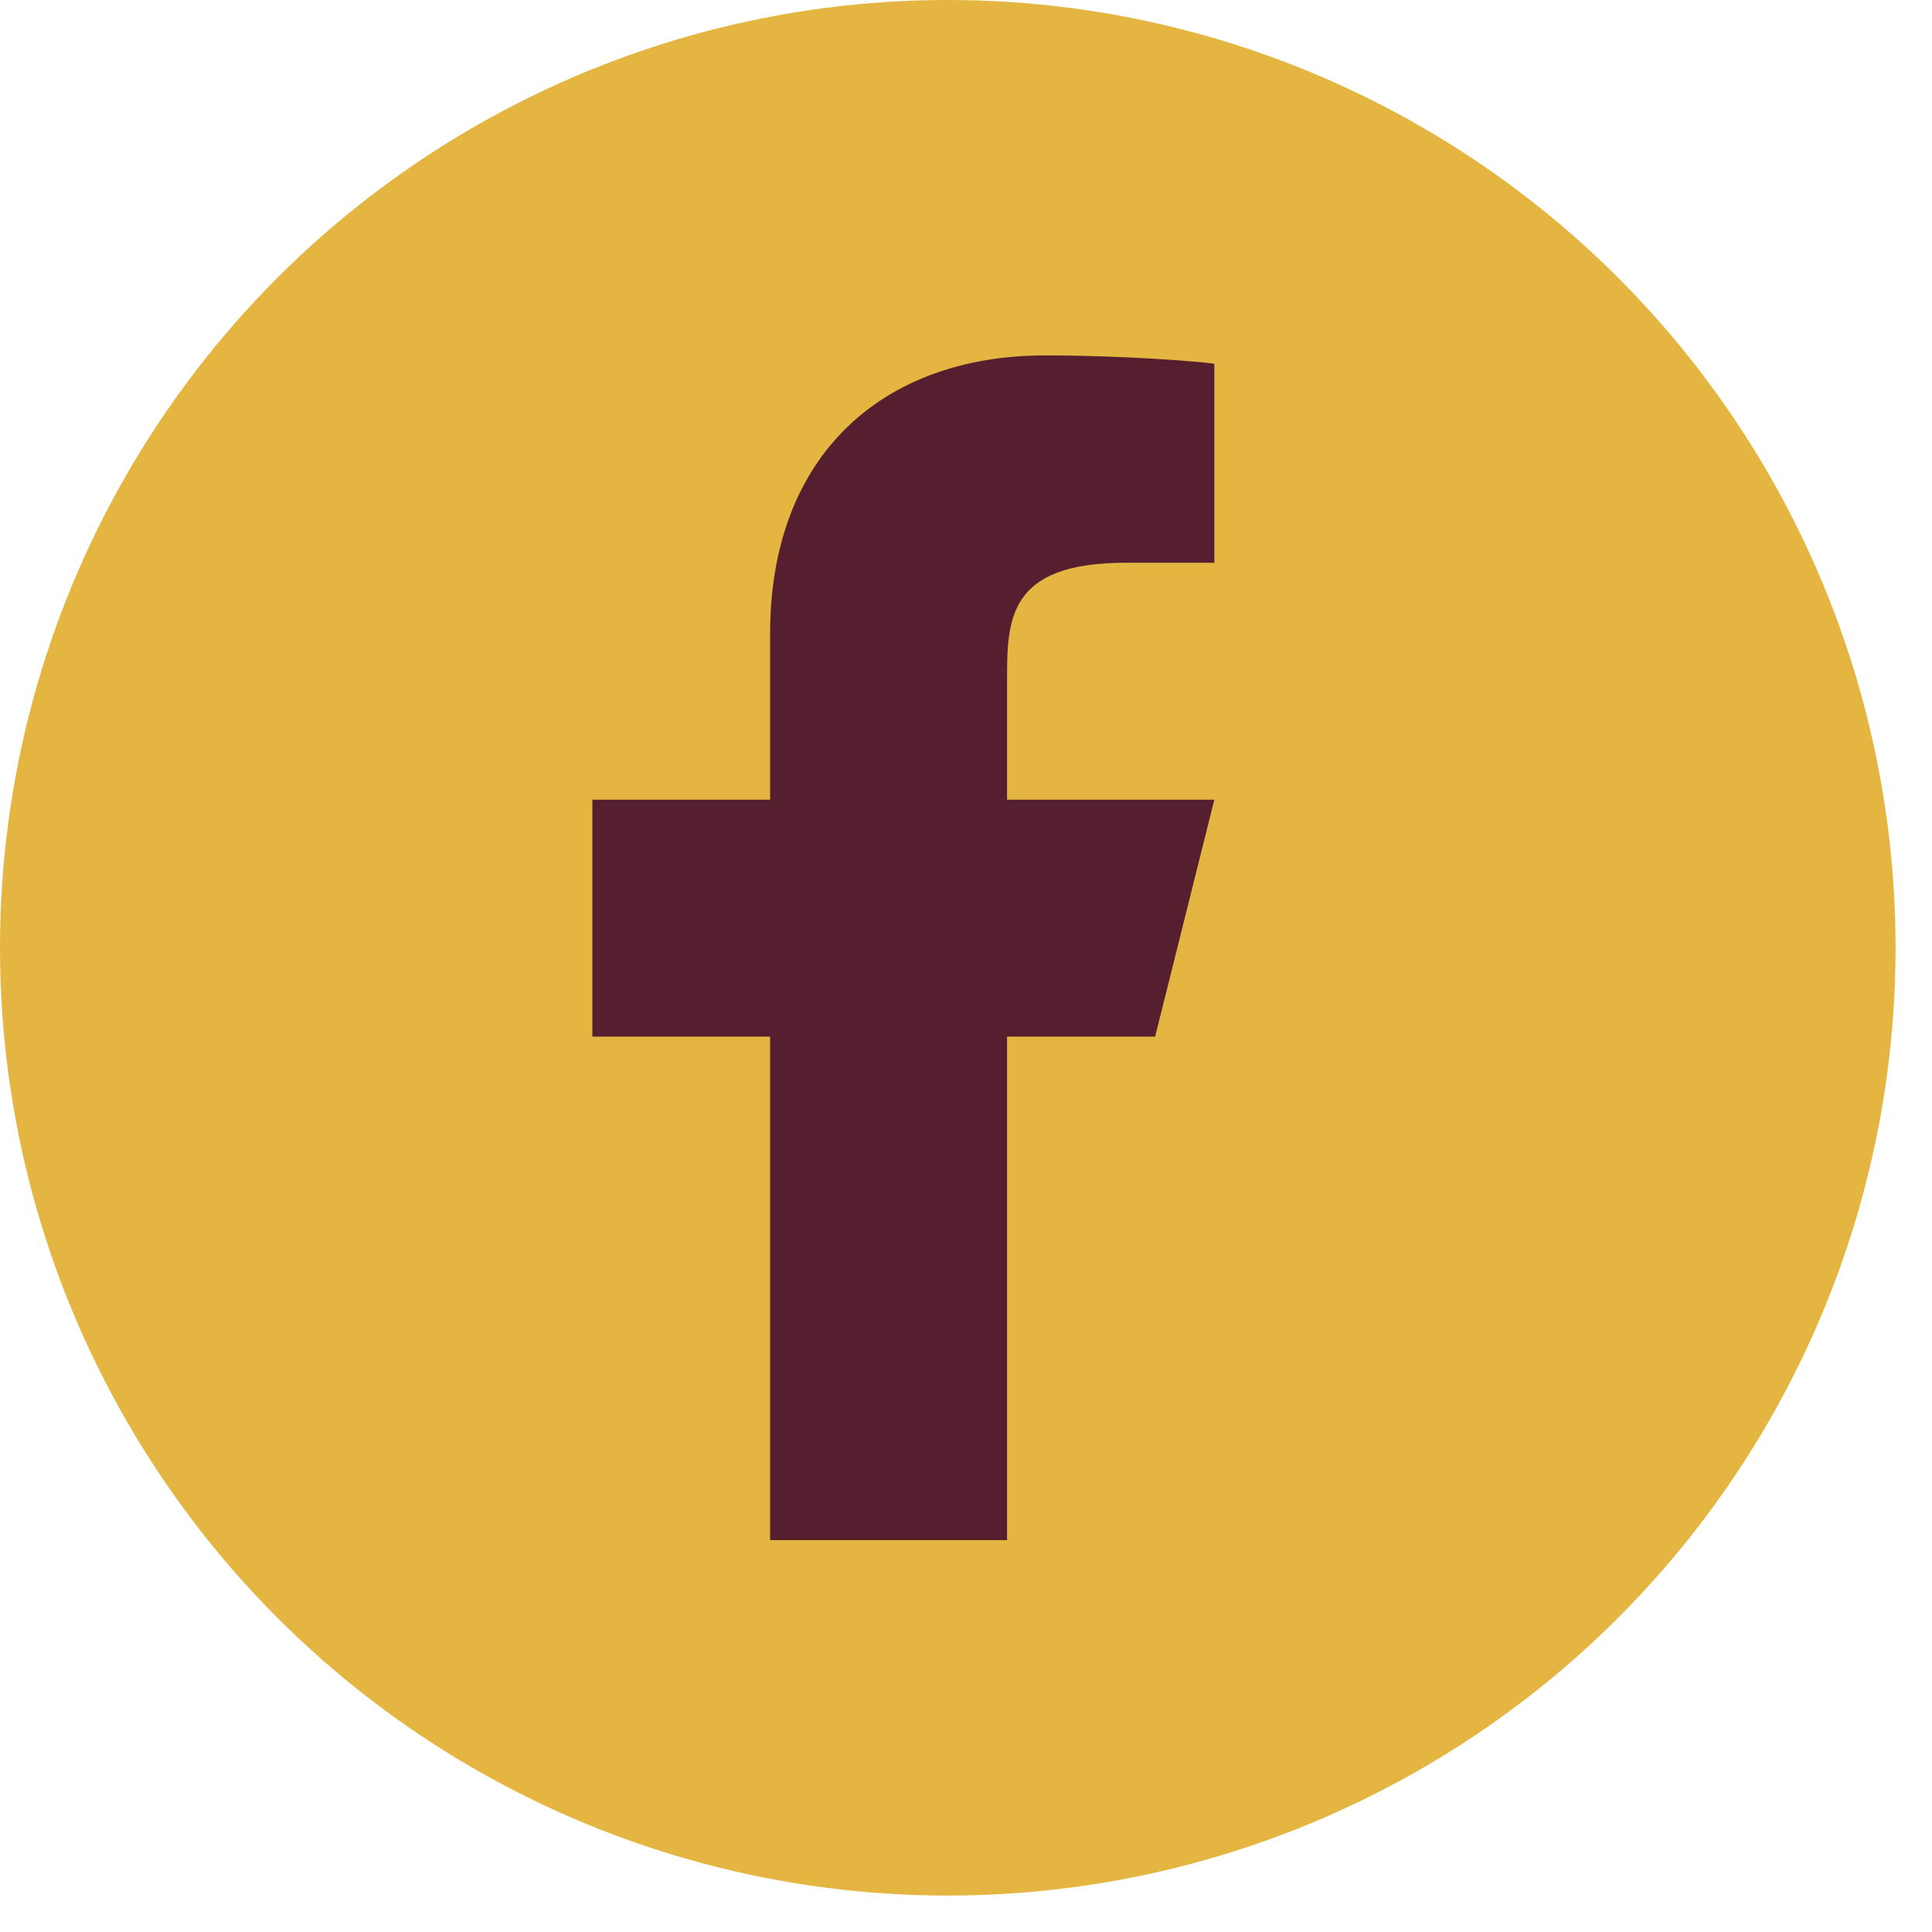
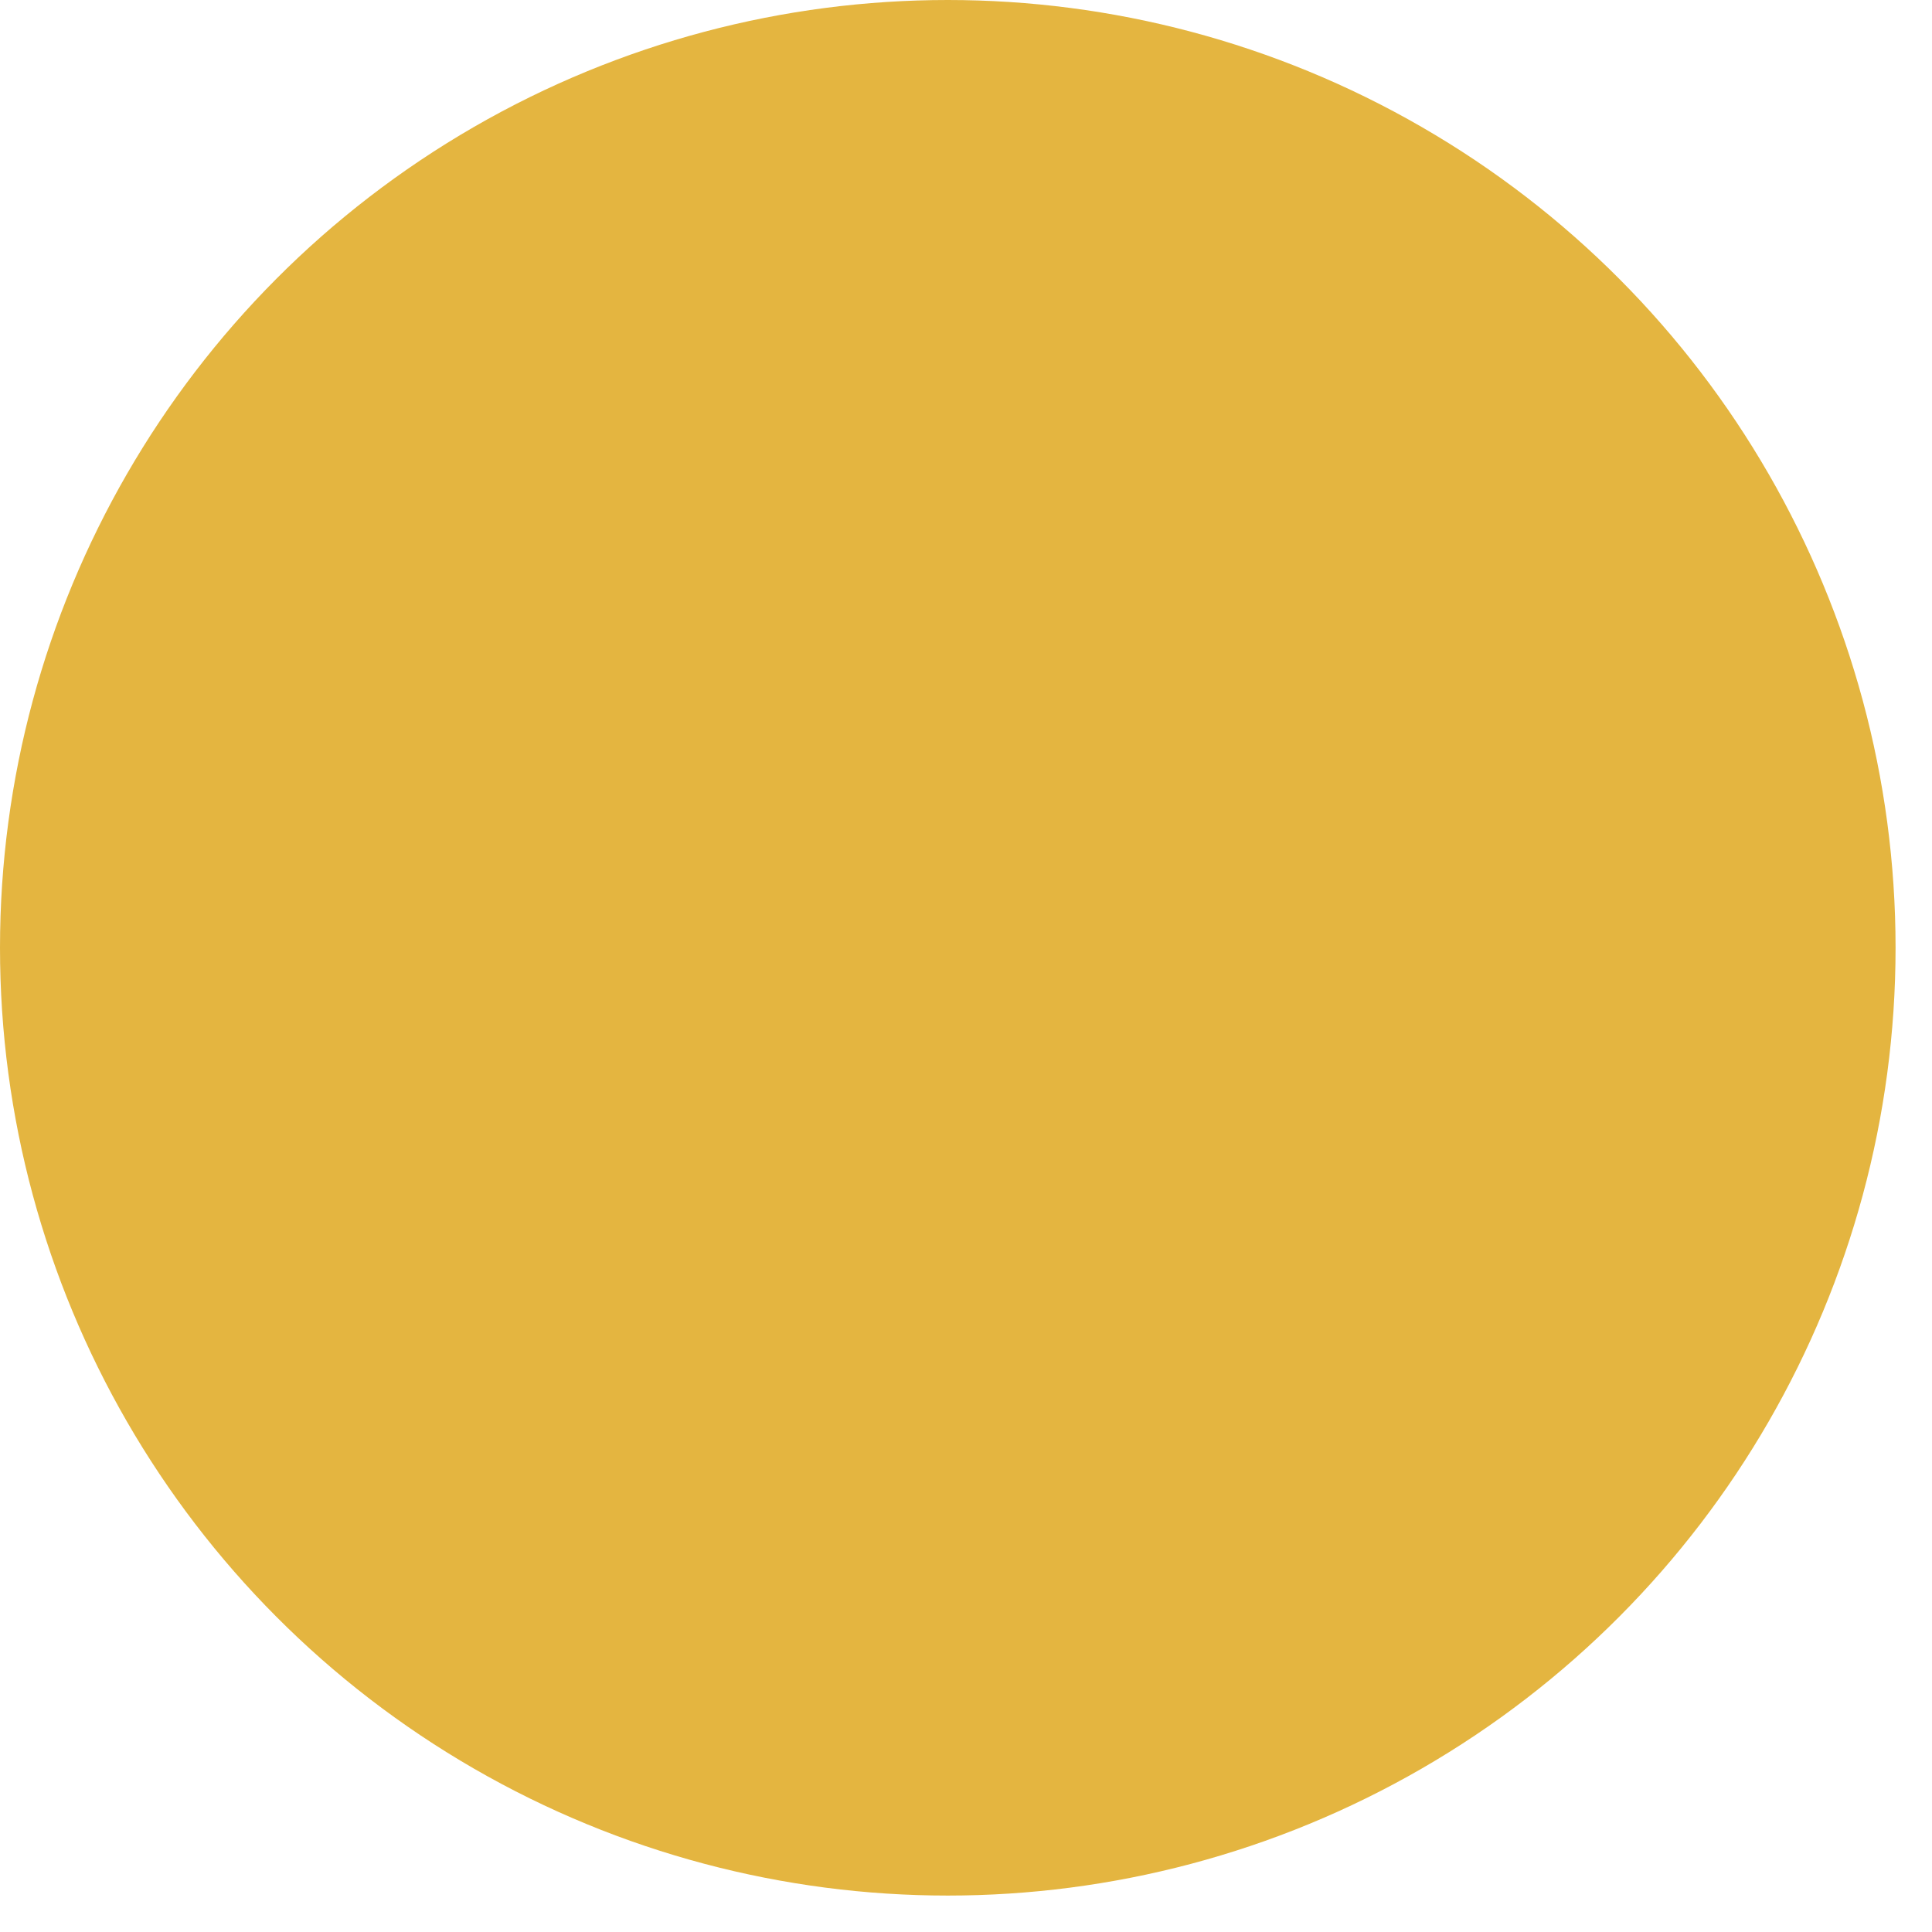
<svg xmlns="http://www.w3.org/2000/svg" width="28" height="28" viewBox="0 0 28 28" fill="none">
  <circle cx="13.736" cy="13.736" r="13.736" fill="#E4B540" />
-   <path d="M14.595 15.024H16.741L17.599 11.59H14.595V9.873C14.595 8.989 14.595 8.156 16.312 8.156H17.599V5.271C17.32 5.234 16.263 5.151 15.147 5.151C12.816 5.151 11.161 6.574 11.161 9.186V11.59H8.585V15.024H11.161V22.321H14.595V15.024Z" fill="#561F2F" />
</svg>